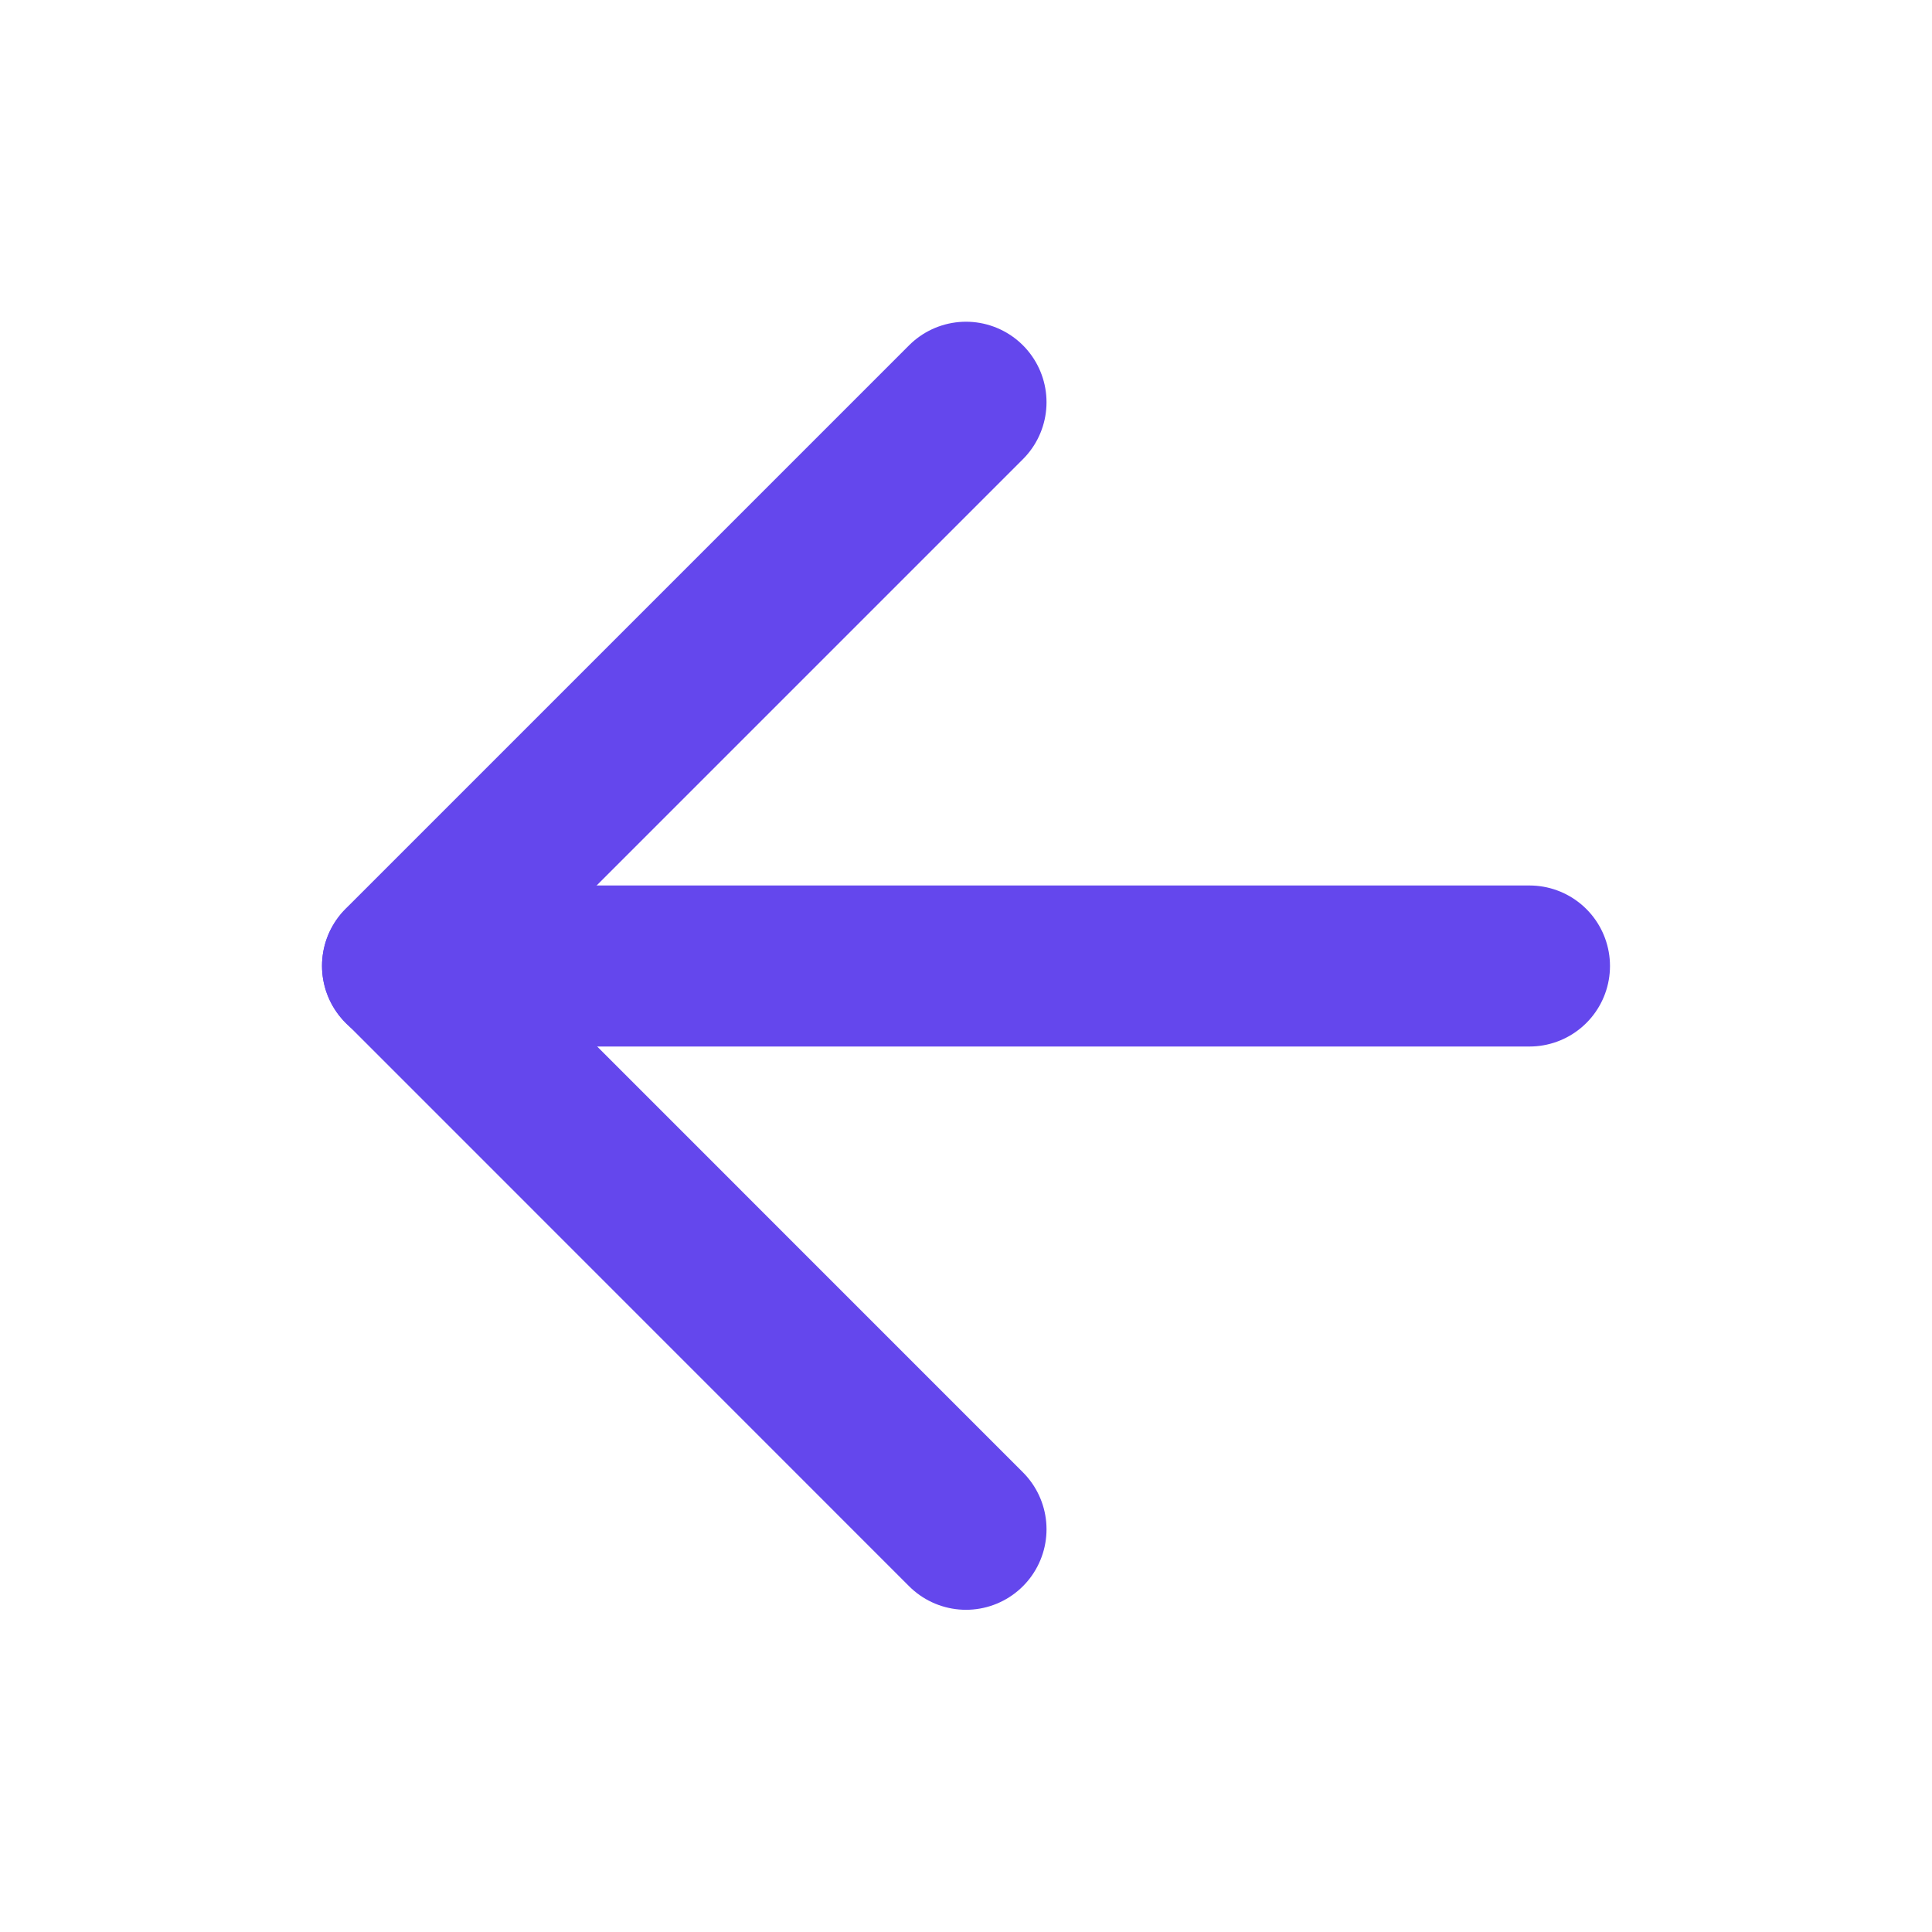
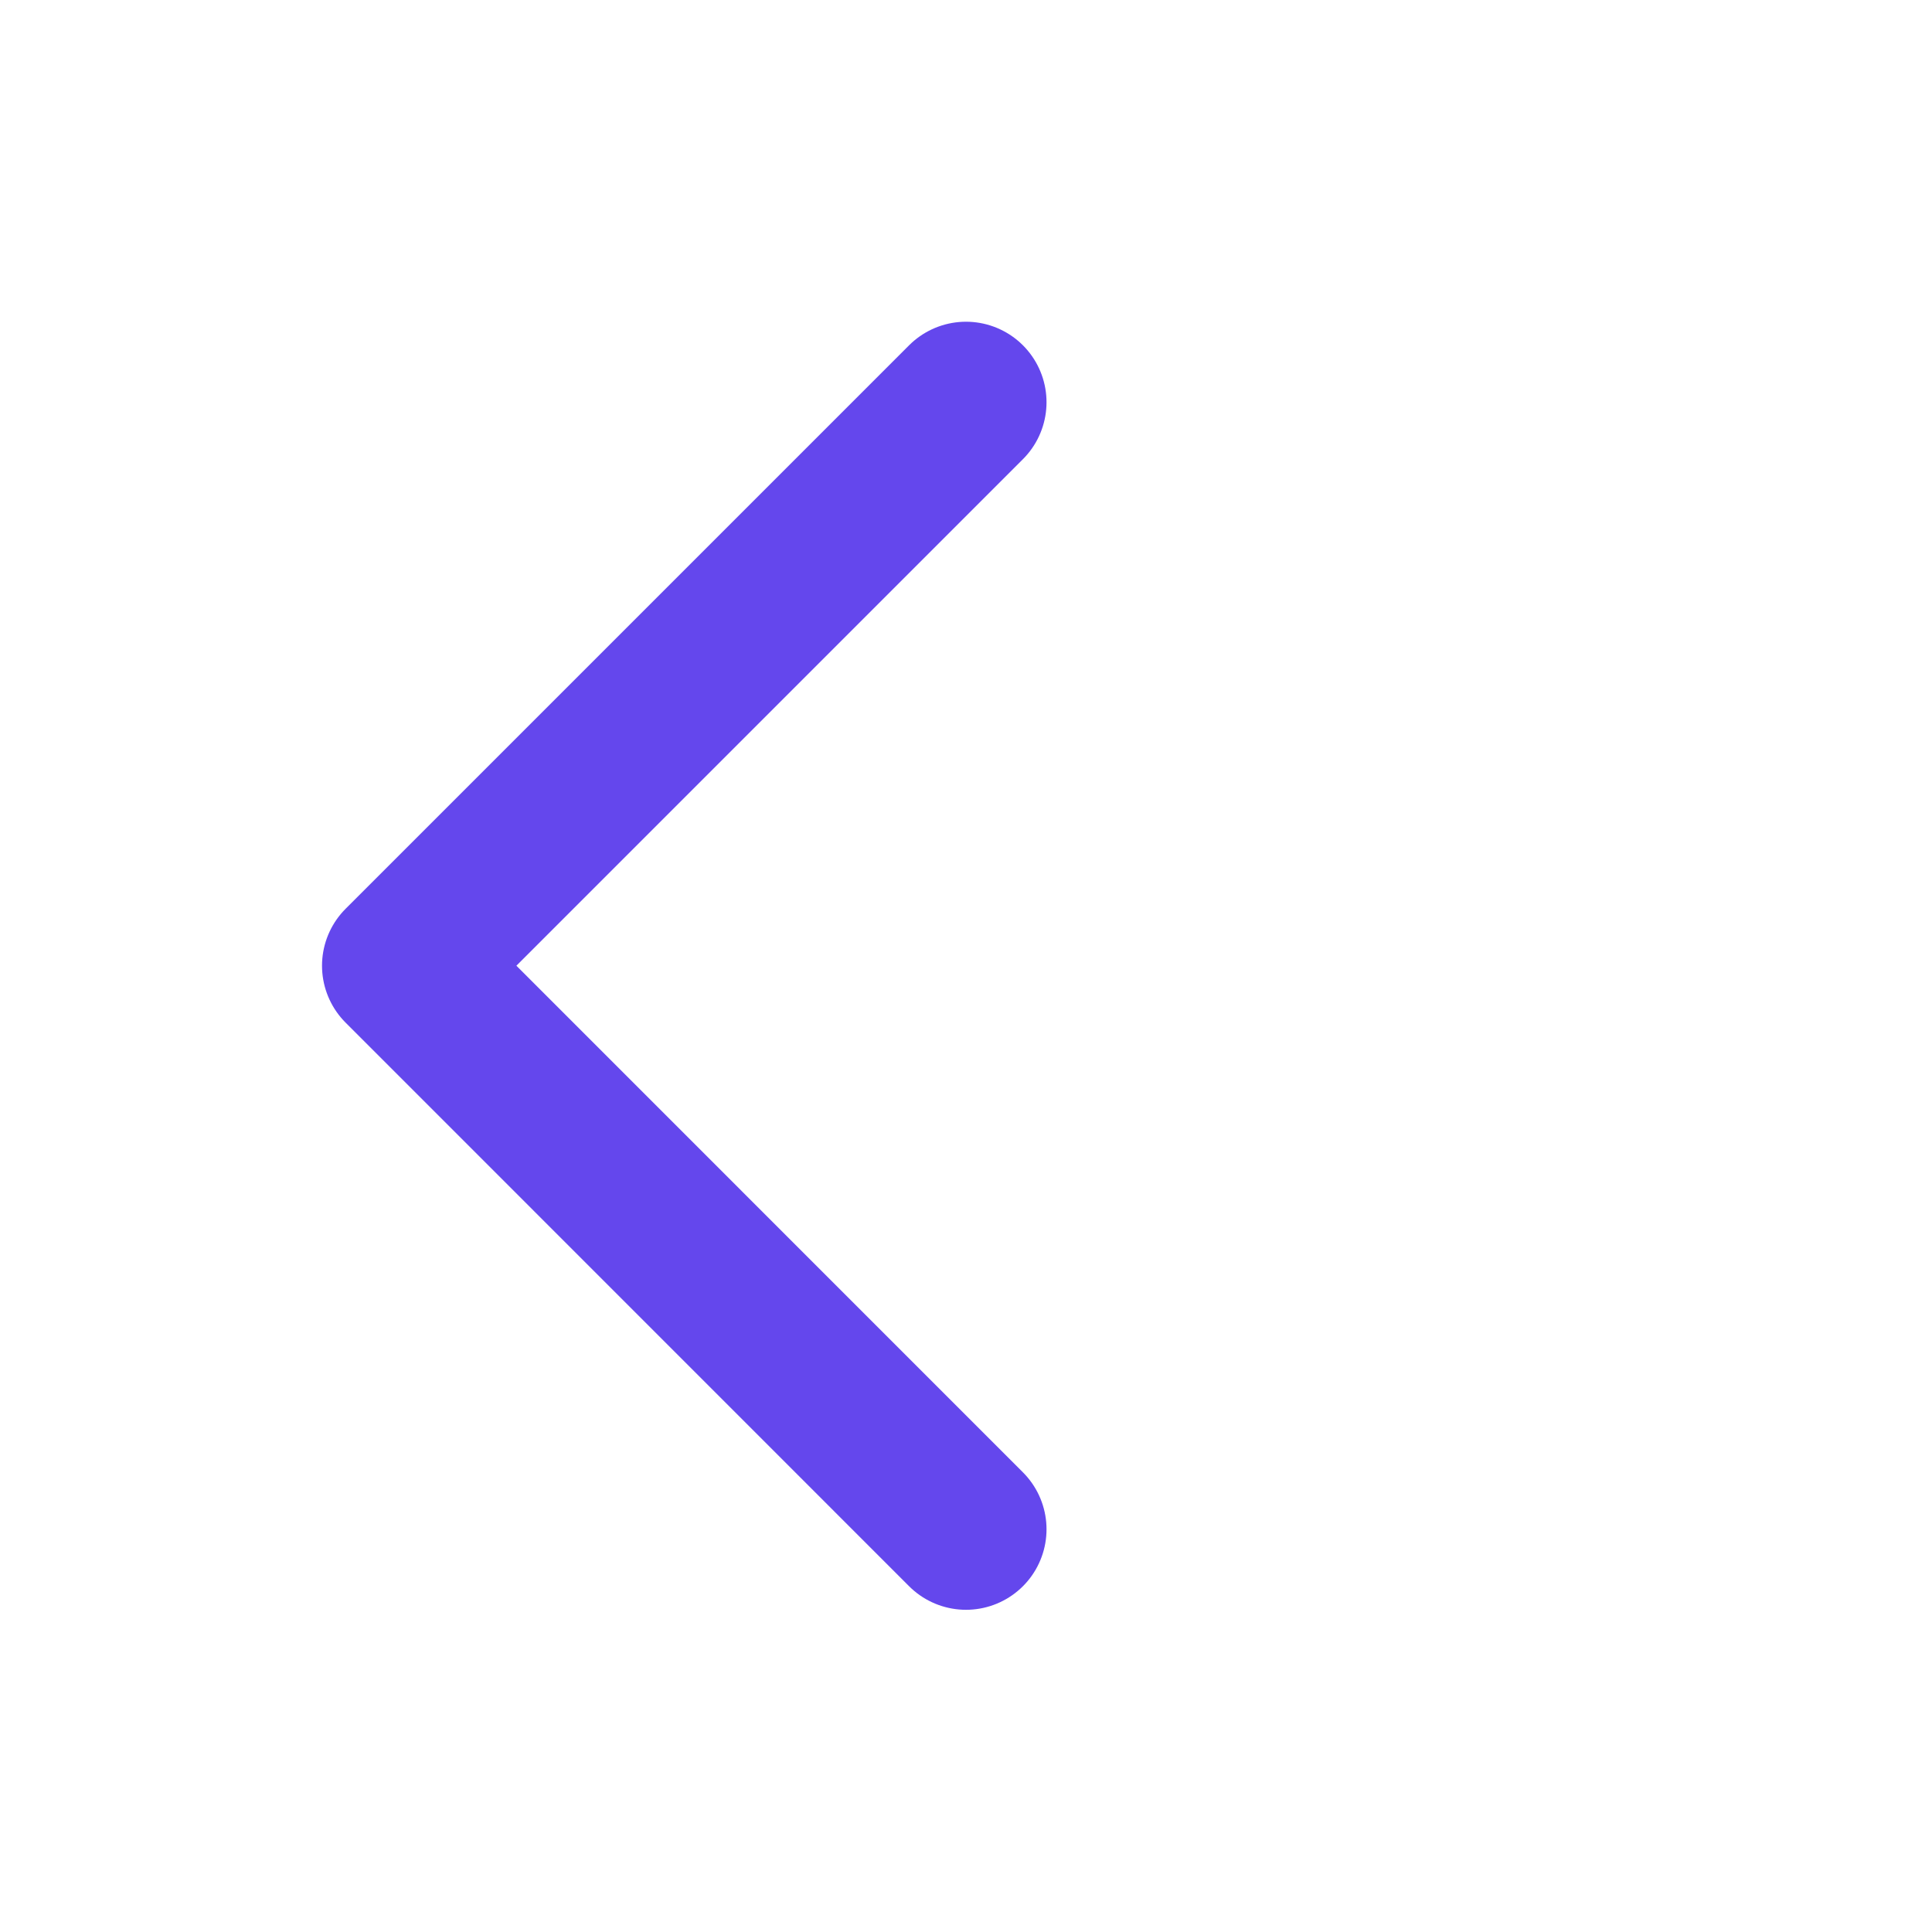
<svg xmlns="http://www.w3.org/2000/svg" width="20" height="20" viewBox="0 0 20 20" fill="none">
  <path d="M10 15.831L4.167 9.997L10 4.164" stroke="#6447ED" stroke-width="1.667" stroke-linecap="round" stroke-linejoin="round" />
-   <path d="M15.833 10H4.167" stroke="#6447ED" stroke-width="1.667" stroke-linecap="round" stroke-linejoin="round" />
</svg>